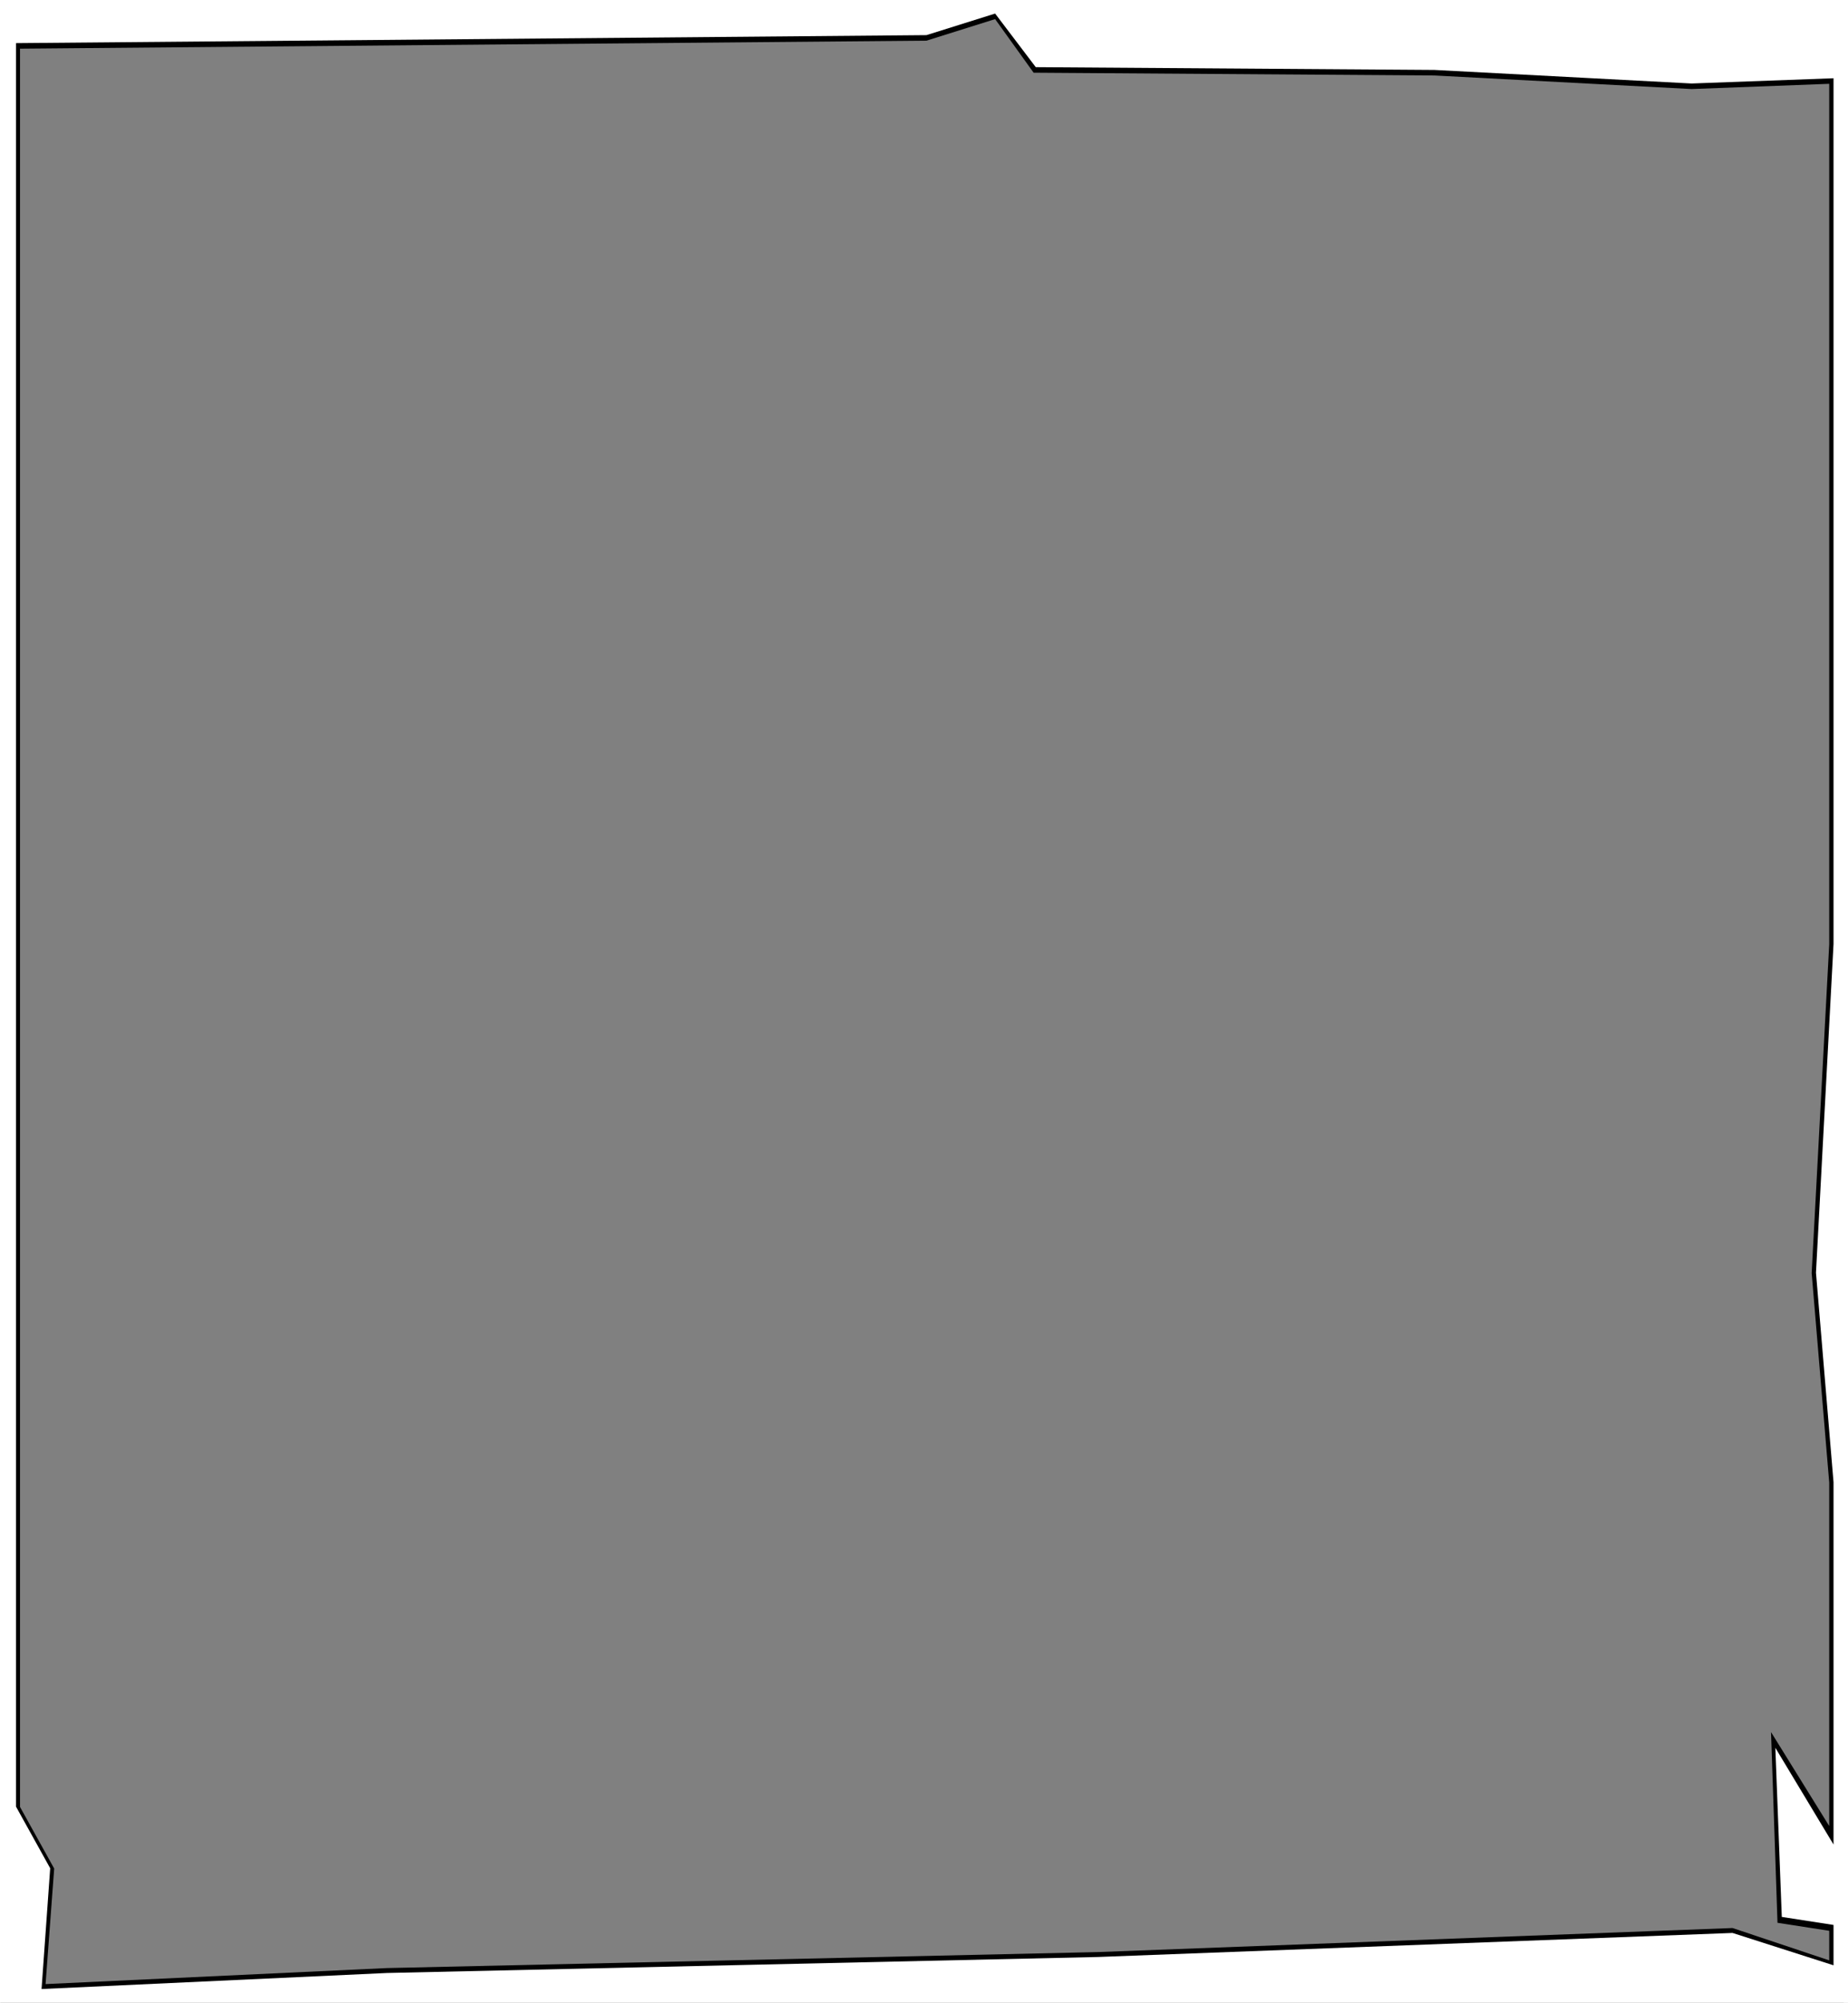
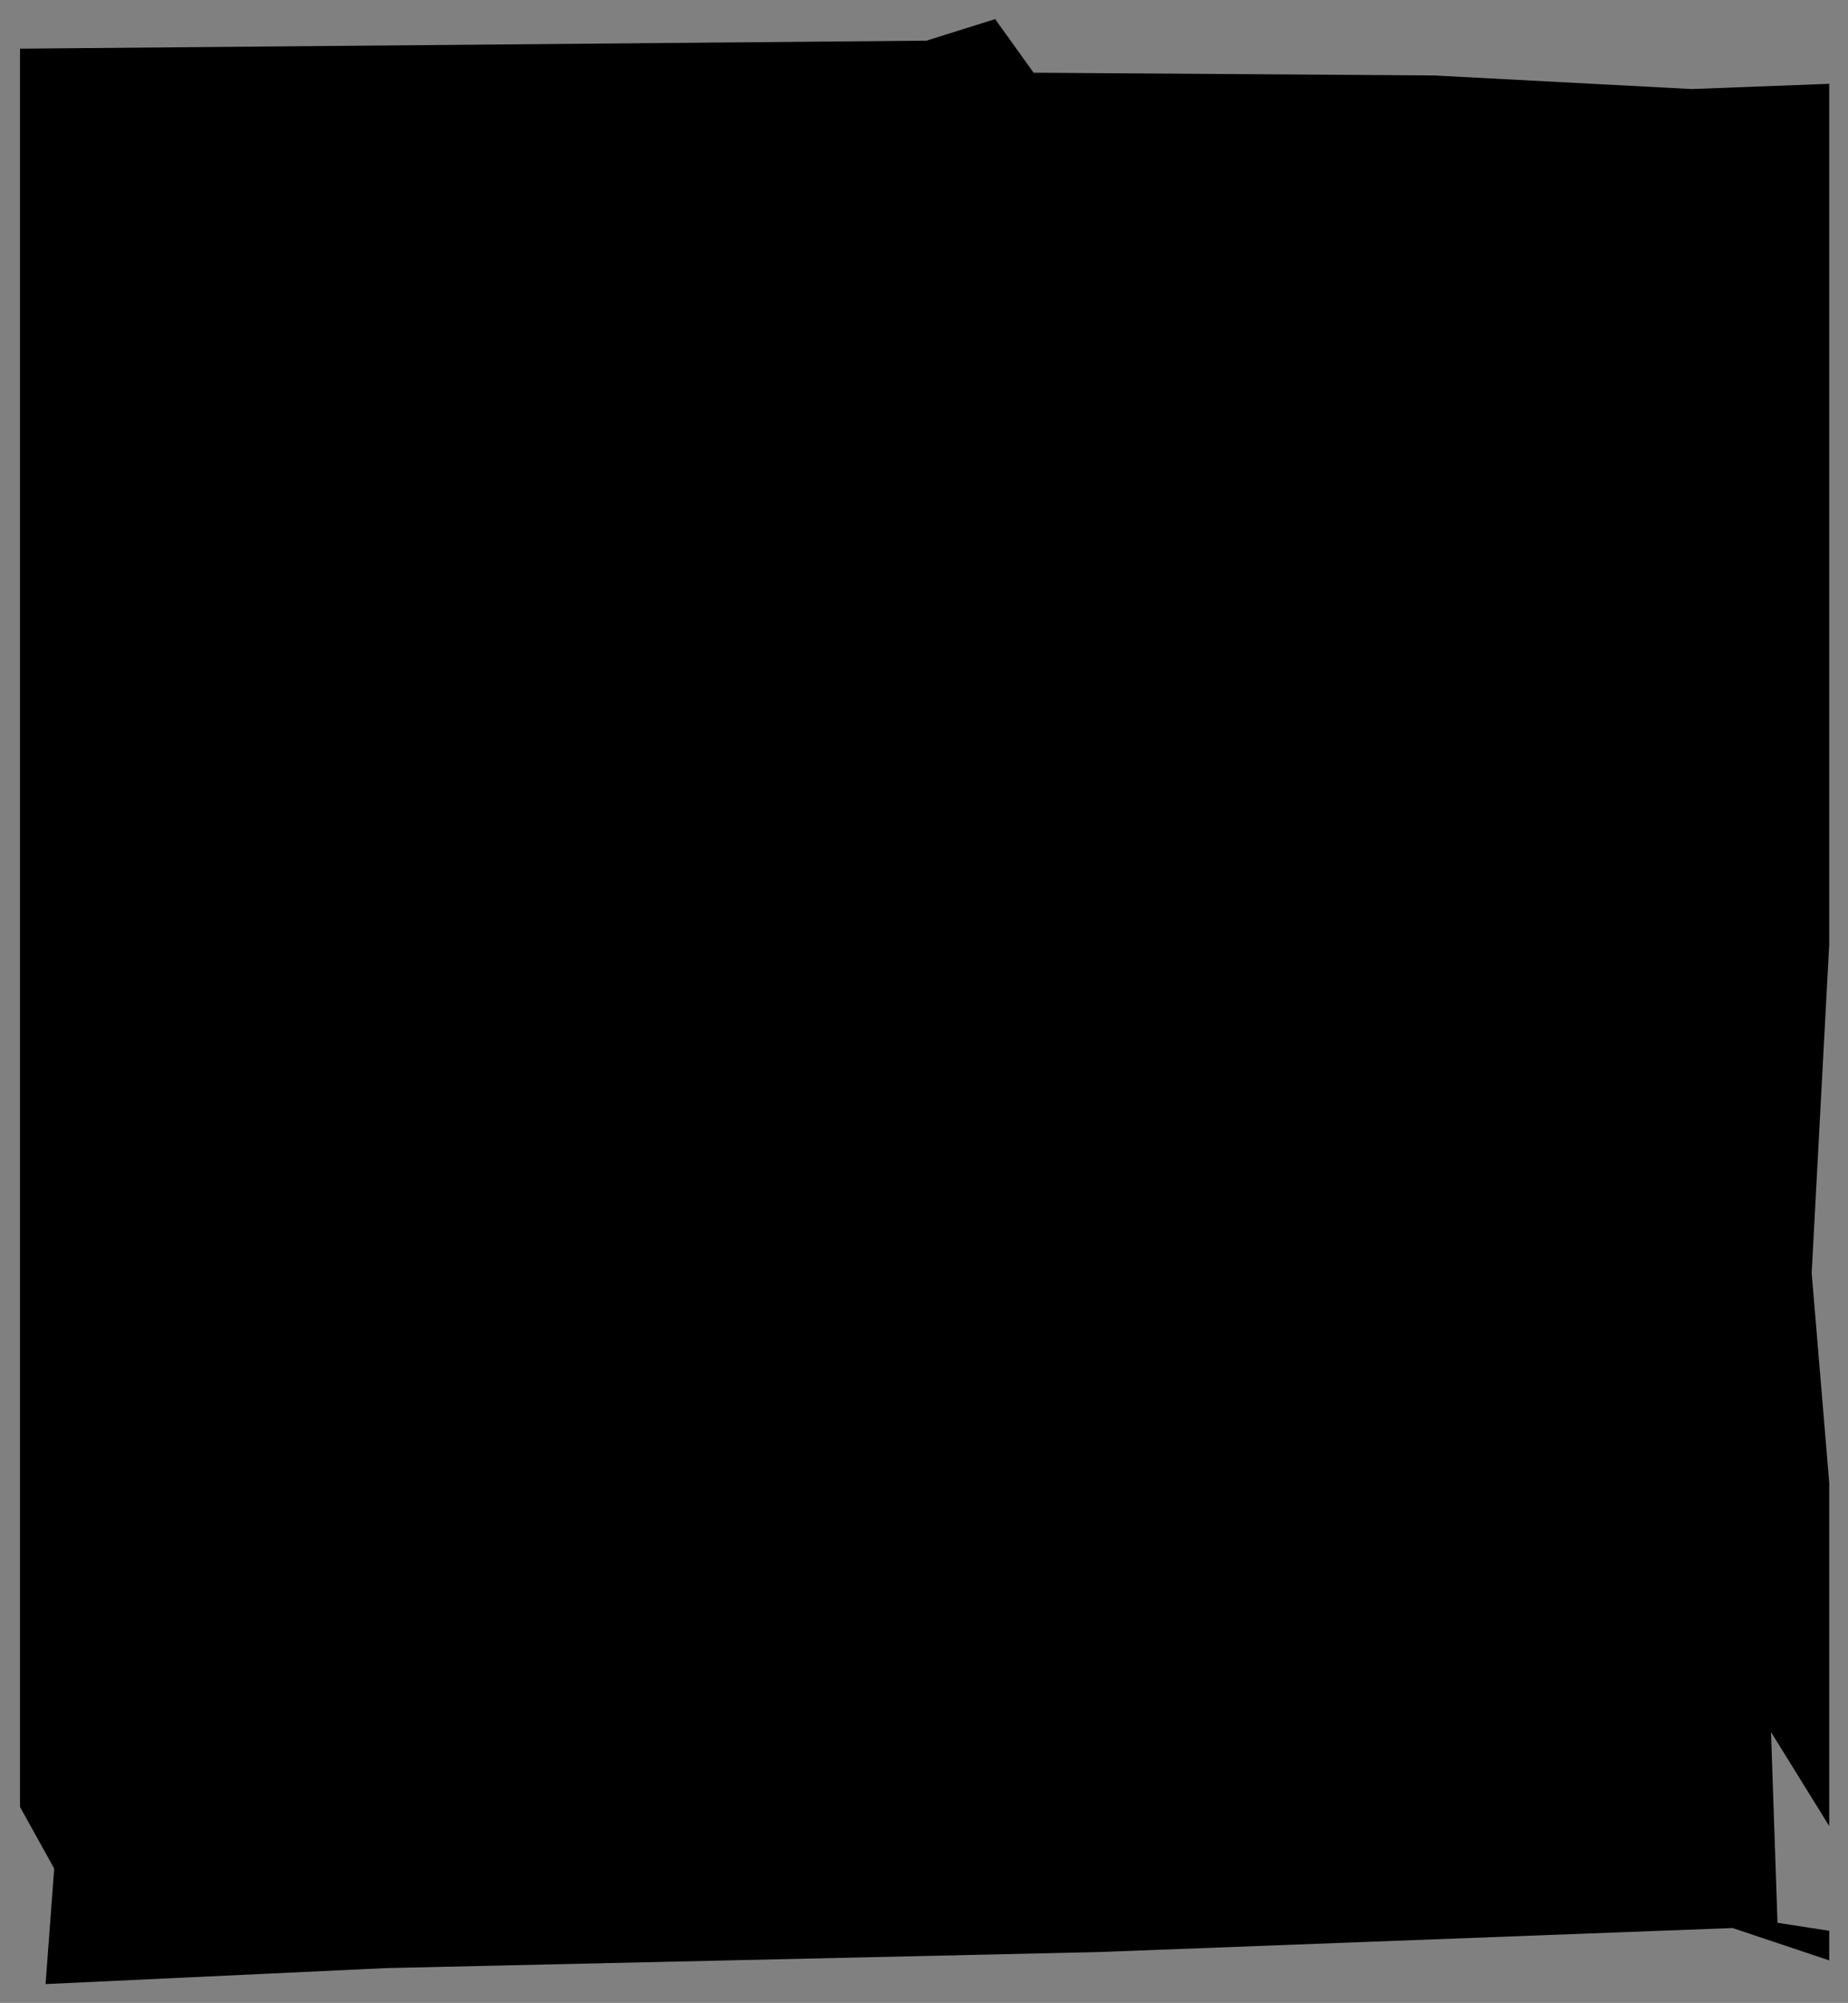
<svg xmlns="http://www.w3.org/2000/svg" version="1.1" id="Layer_1" x="0px" y="0px" viewBox="0 0 600.2 650.1" style="enable-background:new 0 0 600.2 650.1;" xml:space="preserve">
  <rect x="0" y="0" width="600.2" height="650.1" fill="#808080" stroke="none" />
  <style type="text/css">
	.st0{fill-rule:evenodd;clip-rule:evenodd;}
	.st1{fill-rule:evenodd;clip-rule:evenodd;fill:#FFFFFF;}
</style>
-   <path class="st0" d="M6.5,15.8l294.4-2.6l22.3-7l12.5,17.4l130.2,0.9l83.5,4.4l44.7-1.7v279.3l-5.7,106.7l5.7,68v111.5l-18.9-30.5  l2.1,61.9l16.8,2.6v9.6l-31.4-10.5l-206,7.8l-231.1,5.2L14.8,644l2.8-37.5l-11.1-20V15.8z M0.2,0.1h598.6v650H0.2V0.1z" />
-   <path id="Shape_58_copy" class="st1" d="M5.1,14l295.8-2.6l22.3-7l13.2,17.4l129.5,0.9l83.5,4.4l46.1-1.7v281l-5.7,106.7l5.7,68  v117.6l-18.9-31.4l2.1,54.9l16.8,2.6v13.1l-32.8-10.5l-206,7.8l-231.1,5.2l-112.1,5.2l2.8-39.2l-11.1-20V14z M0,0h600.2v650.1H0V0z" />
+   <path class="st0" d="M6.5,15.8l294.4-2.6l22.3-7l12.5,17.4l130.2,0.9l83.5,4.4l44.7-1.7v279.3l-5.7,106.7l5.7,68v111.5l-18.9-30.5  l2.1,61.9l16.8,2.6v9.6l-31.4-10.5l-206,7.8l-231.1,5.2L14.8,644l2.8-37.5l-11.1-20V15.8z M0.2,0.1v650H0.2V0.1z" />
</svg>